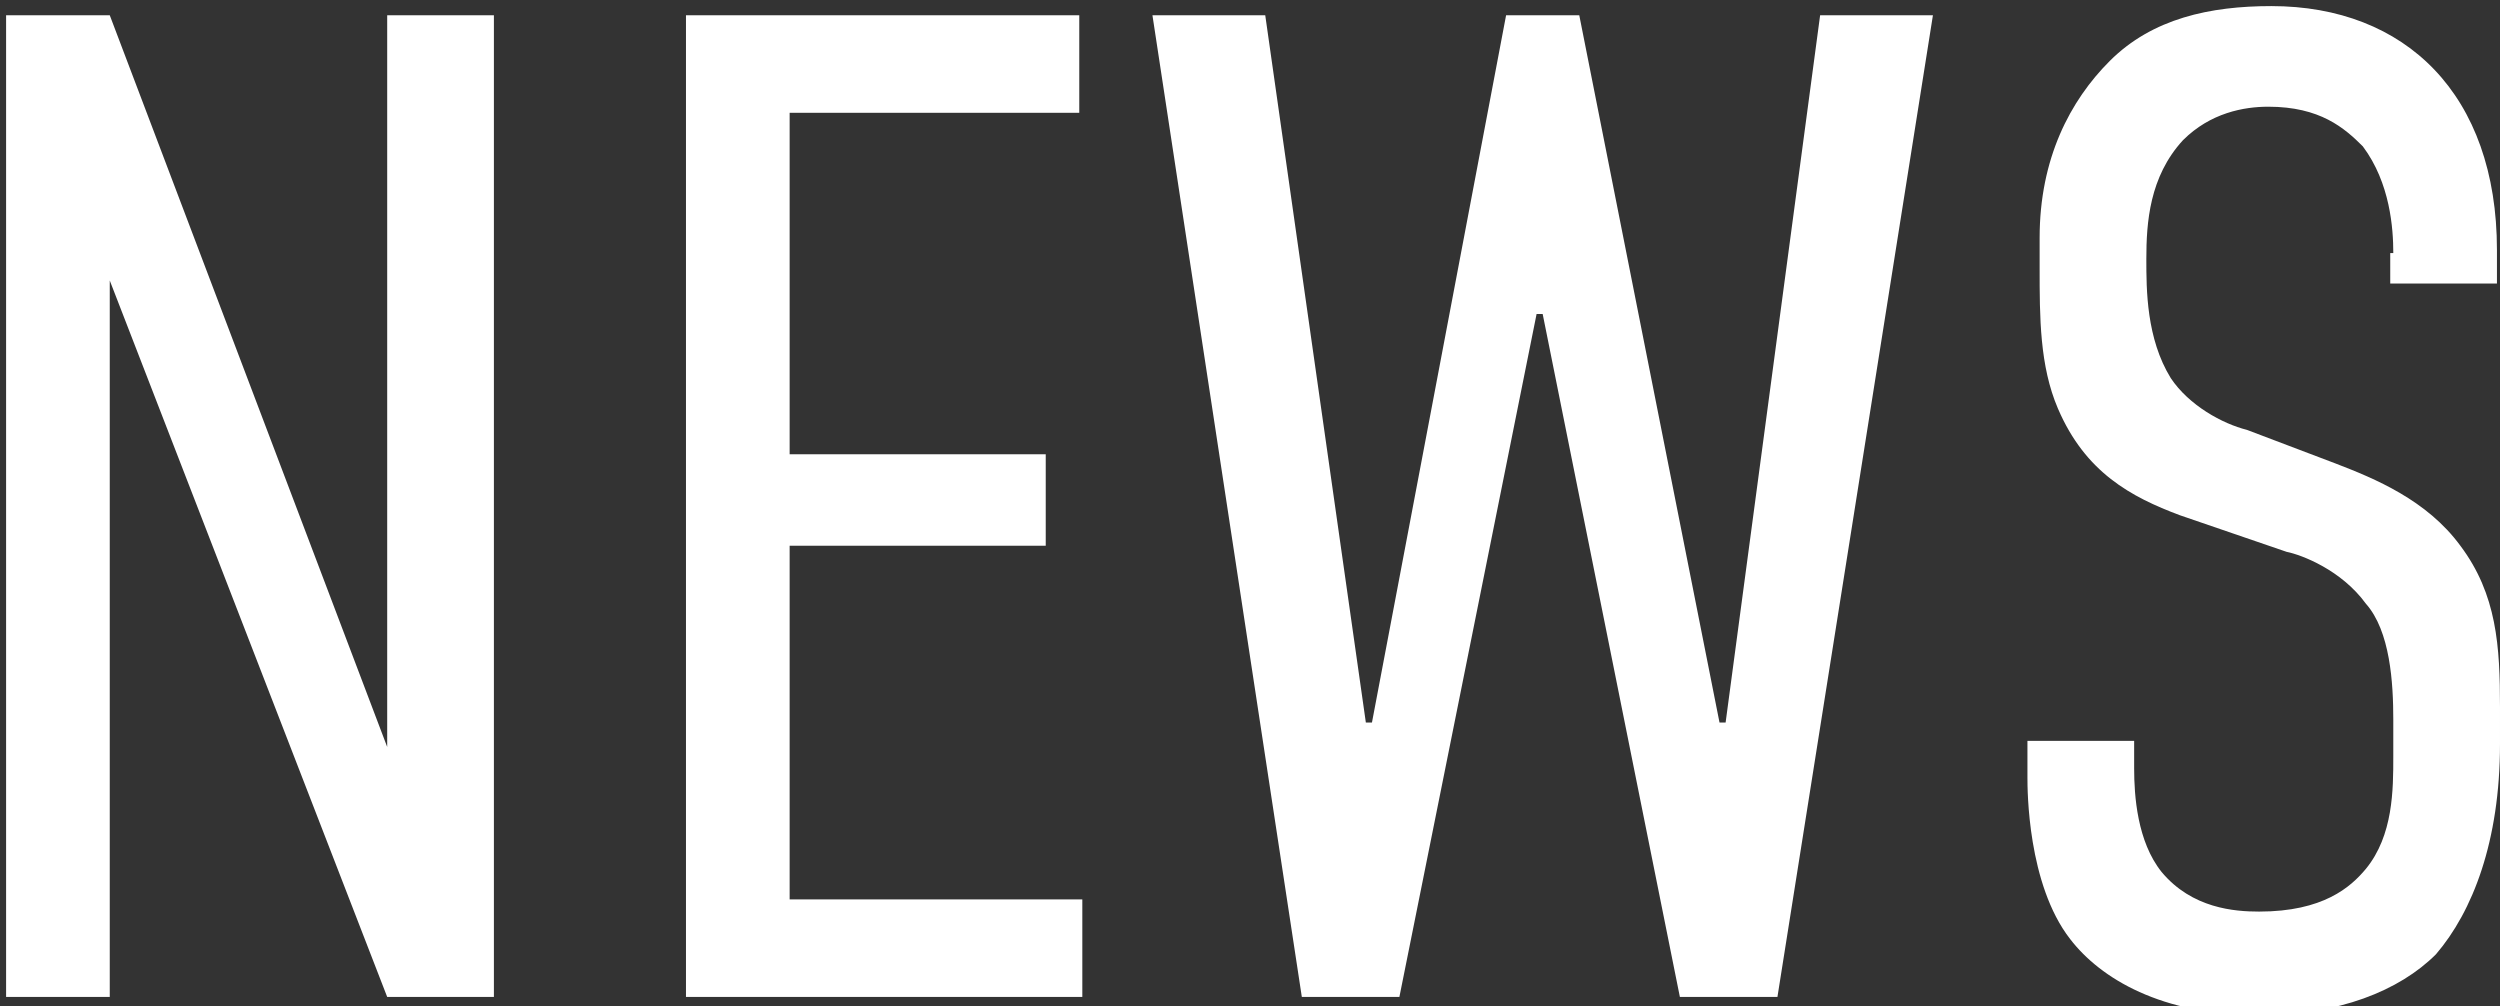
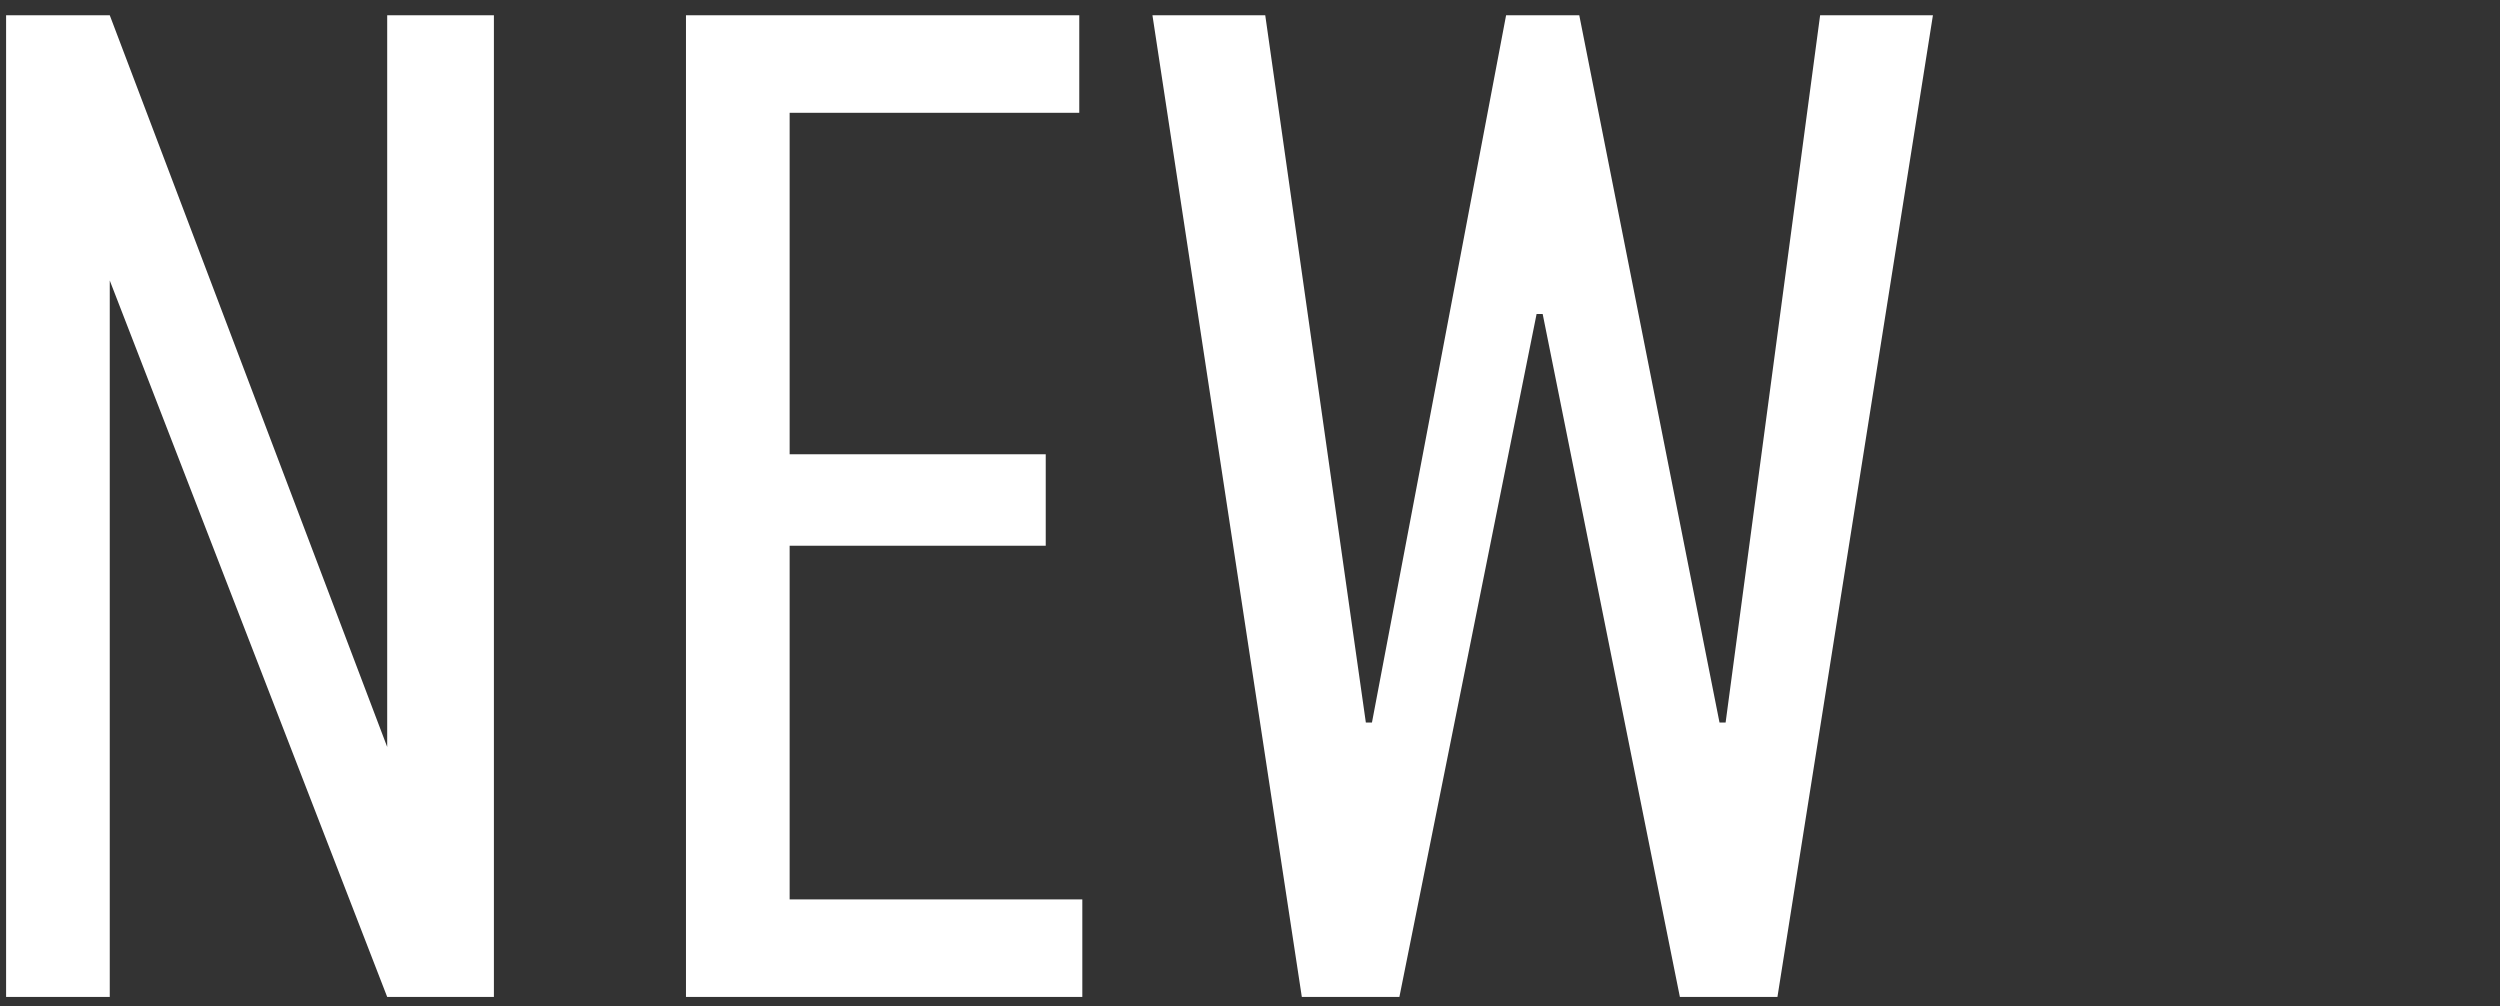
<svg xmlns="http://www.w3.org/2000/svg" version="1.1" id="レイヤー_1" x="0px" y="0px" viewBox="0 0 82 33" style="enable-background:new 0 0 82 33;" xml:space="preserve">
  <rect x="0" y="0" width="82" height="33" fill="#333333" stroke="none" />
  <style type="text/css">
	.st0{fill:#FFFFFF;}
</style>
  <g>
    <g>
      <path class="st0" d="M3.6,0.5l9.1,24v-24h3.5v32.2h-3.5L3.6,9.2v23.5H0.2V0.5H3.6z" />
      <path class="st0" d="M22.5,0.5h12.9v3.2h-9.5v11.2h8.4v3h-8.4v11.6h9.6v3.2H22.5V0.5z" />
      <path class="st0" d="M41.5,0.5l3.3,23.2H45l4.4-23.2h2.4l4.6,23.2h0.2l3.1-23.2h3.7l-5.1,32.2h-3.2l-4.5-22.4h-0.2l-4.5,22.4h-3.2    L37.8,0.5H41.5z" />
-       <path class="st0" d="M78.5,8.3c0-0.8-0.1-2.3-1-3.5c-0.6-0.6-1.4-1.3-3.1-1.3c-0.8,0-1.9,0.2-2.8,1.1c-1.1,1.2-1.2,2.7-1.2,3.9    c0,1,0,2.6,0.8,3.9c0.6,0.9,1.7,1.5,2.5,1.7l2.9,1.1c1.3,0.5,3,1.2,4.1,2.7c1.2,1.6,1.3,3.3,1.3,5.3v1.2c0,3.2-0.9,5.5-2.1,6.9    c-1.2,1.2-3.2,2-5.8,2c-3.2,0-5.2-1.2-6.2-2.5c-1.4-1.8-1.4-4.9-1.4-5.3v-1.2h3.5v0.9c0,0.9,0.1,2.4,0.9,3.4    c1,1.2,2.4,1.3,3.2,1.3c2.1,0,3-0.8,3.5-1.4c0.9-1.1,0.9-2.6,0.9-3.7v-1.2c0-1.2-0.1-2.9-0.9-3.8c-0.8-1.1-2.1-1.6-2.6-1.7    l-3.5-1.2c-1.6-0.6-3.1-1.4-4-3.5c-0.6-1.4-0.6-3-0.6-4.6v-1c0-2.6,1-4.5,2.3-5.8c1.4-1.4,3.3-1.8,5.3-1.8c4.4,0,7.4,2.9,7.4,8    v1.1h-3.5V8.3z" />
    </g>
  </g>
  <g>
</g>
  <g>
</g>
  <g>
</g>
  <g>
</g>
  <g>
</g>
  <g>
</g>
  <g>
</g>
  <g>
</g>
  <g>
</g>
  <g>
</g>
  <g>
</g>
  <g>
</g>
  <g>
</g>
  <g>
</g>
  <g>
</g>
</svg>